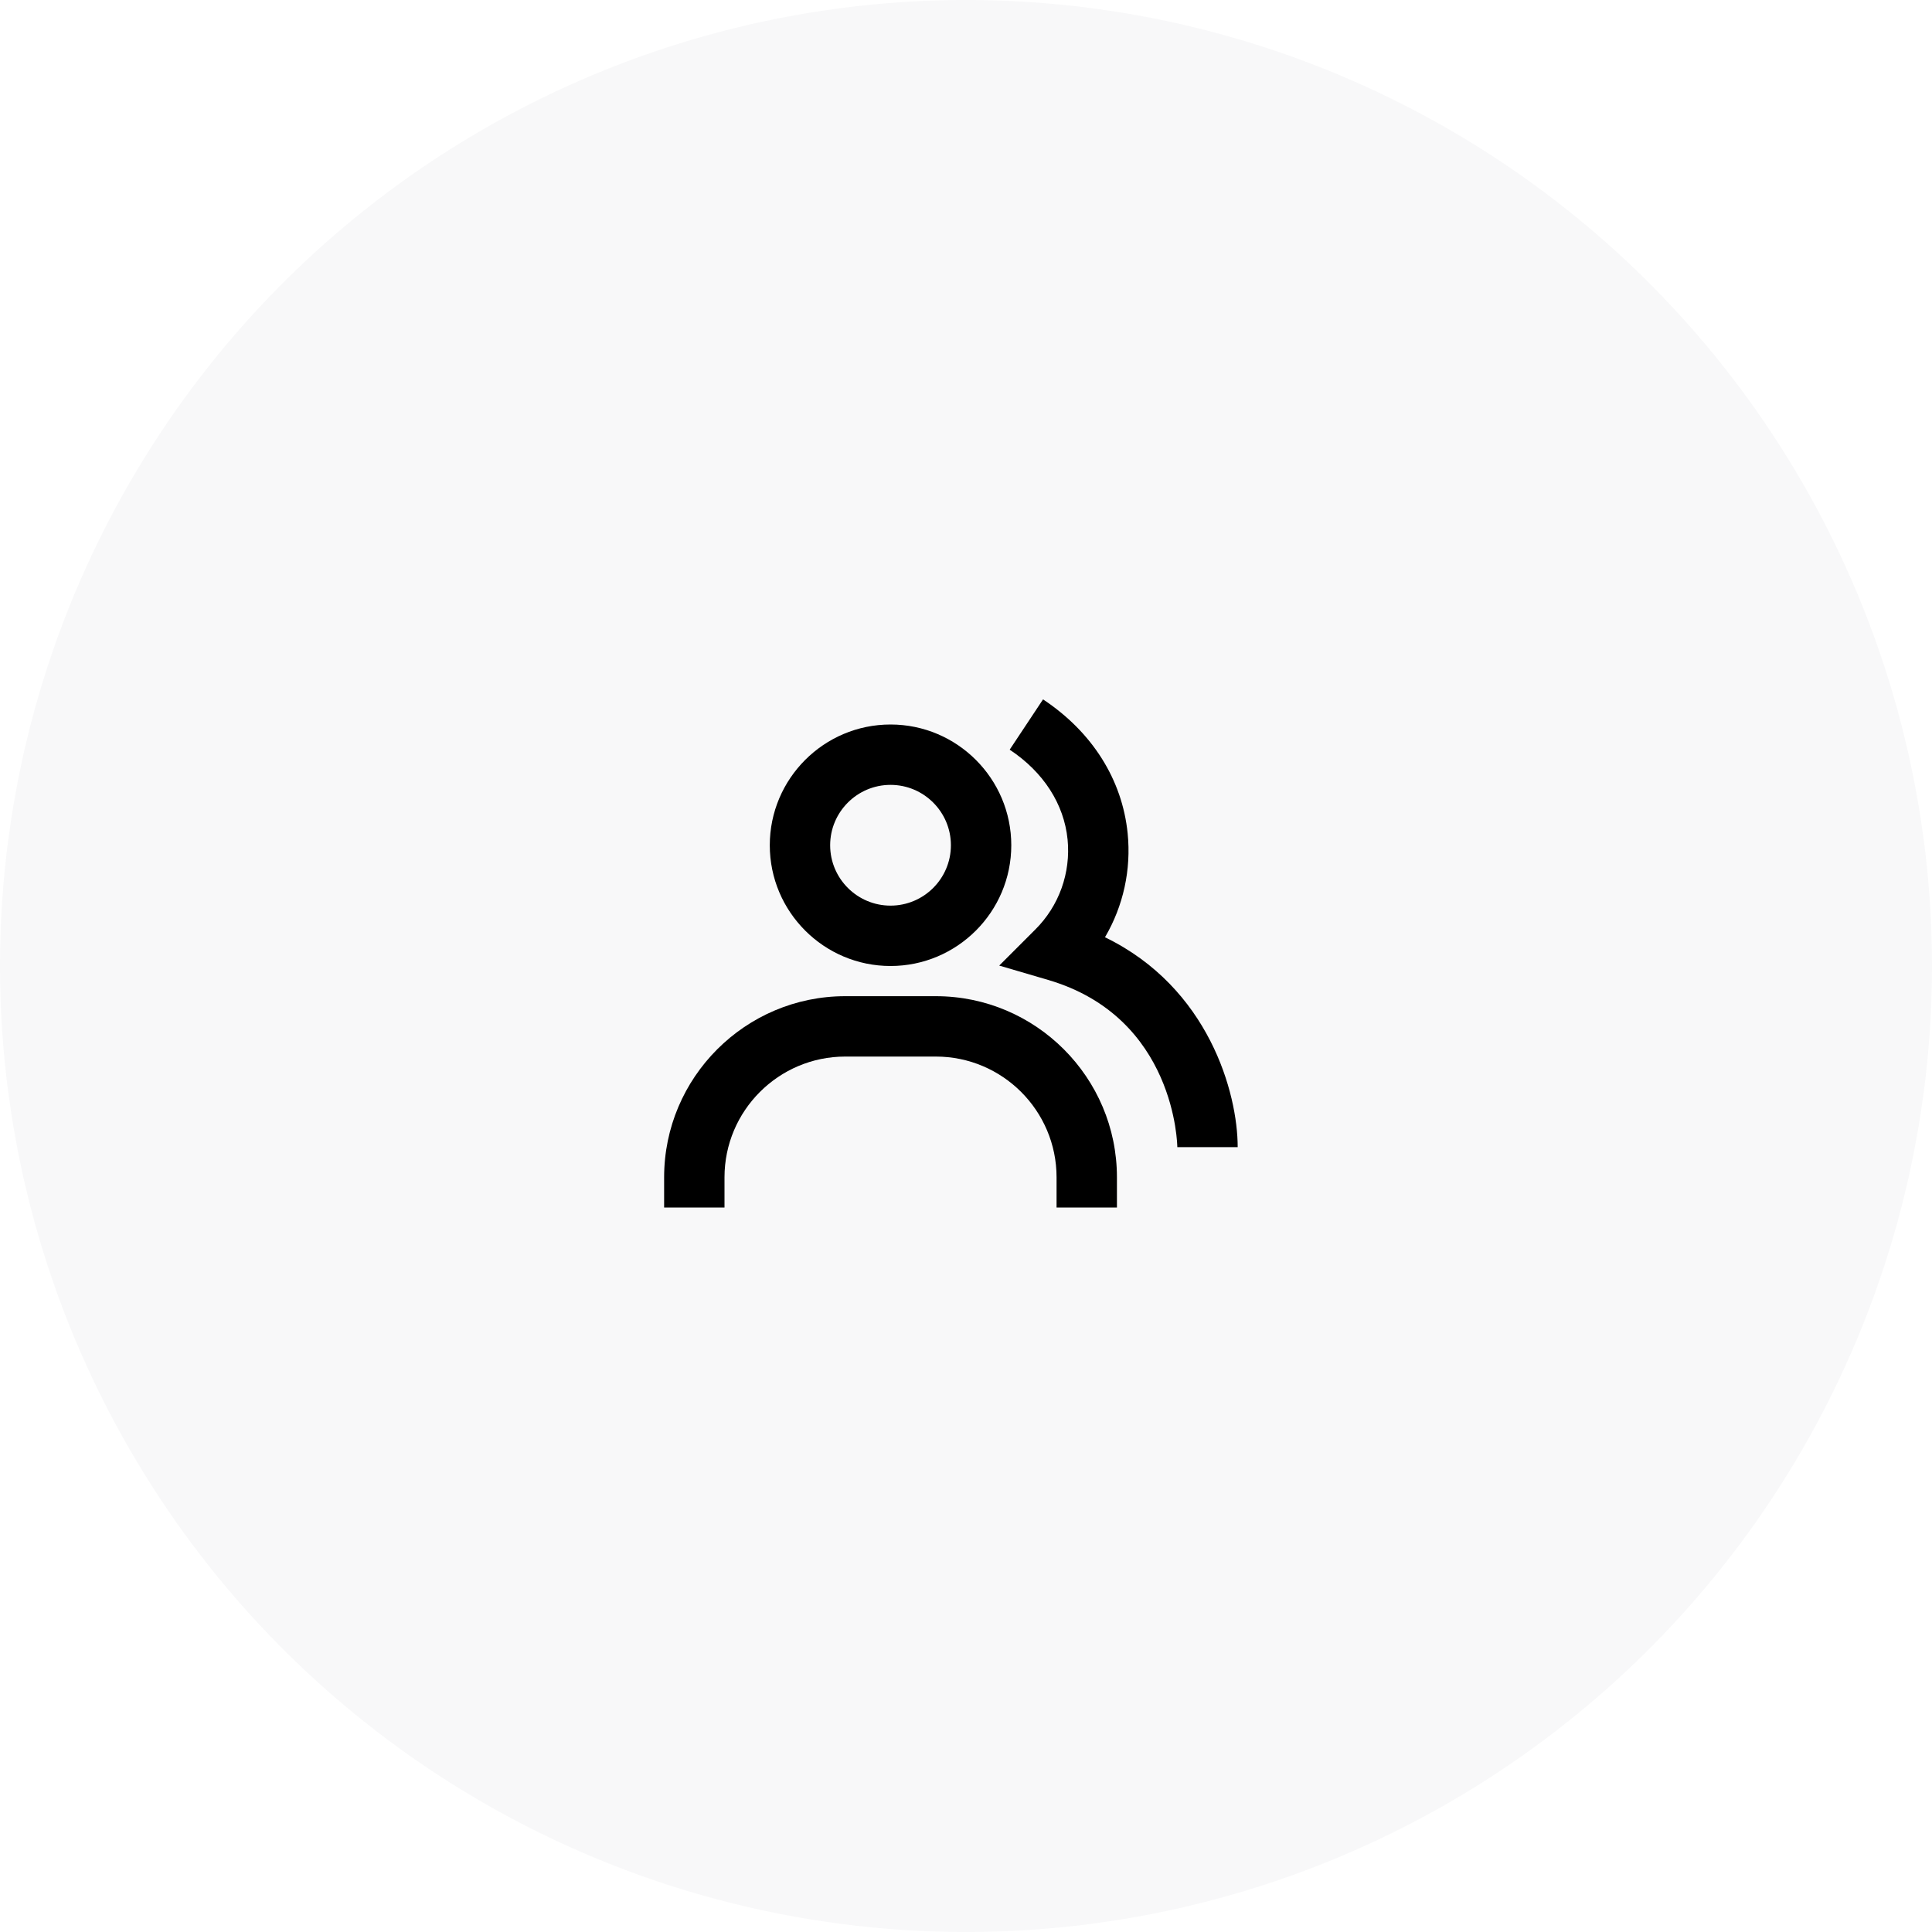
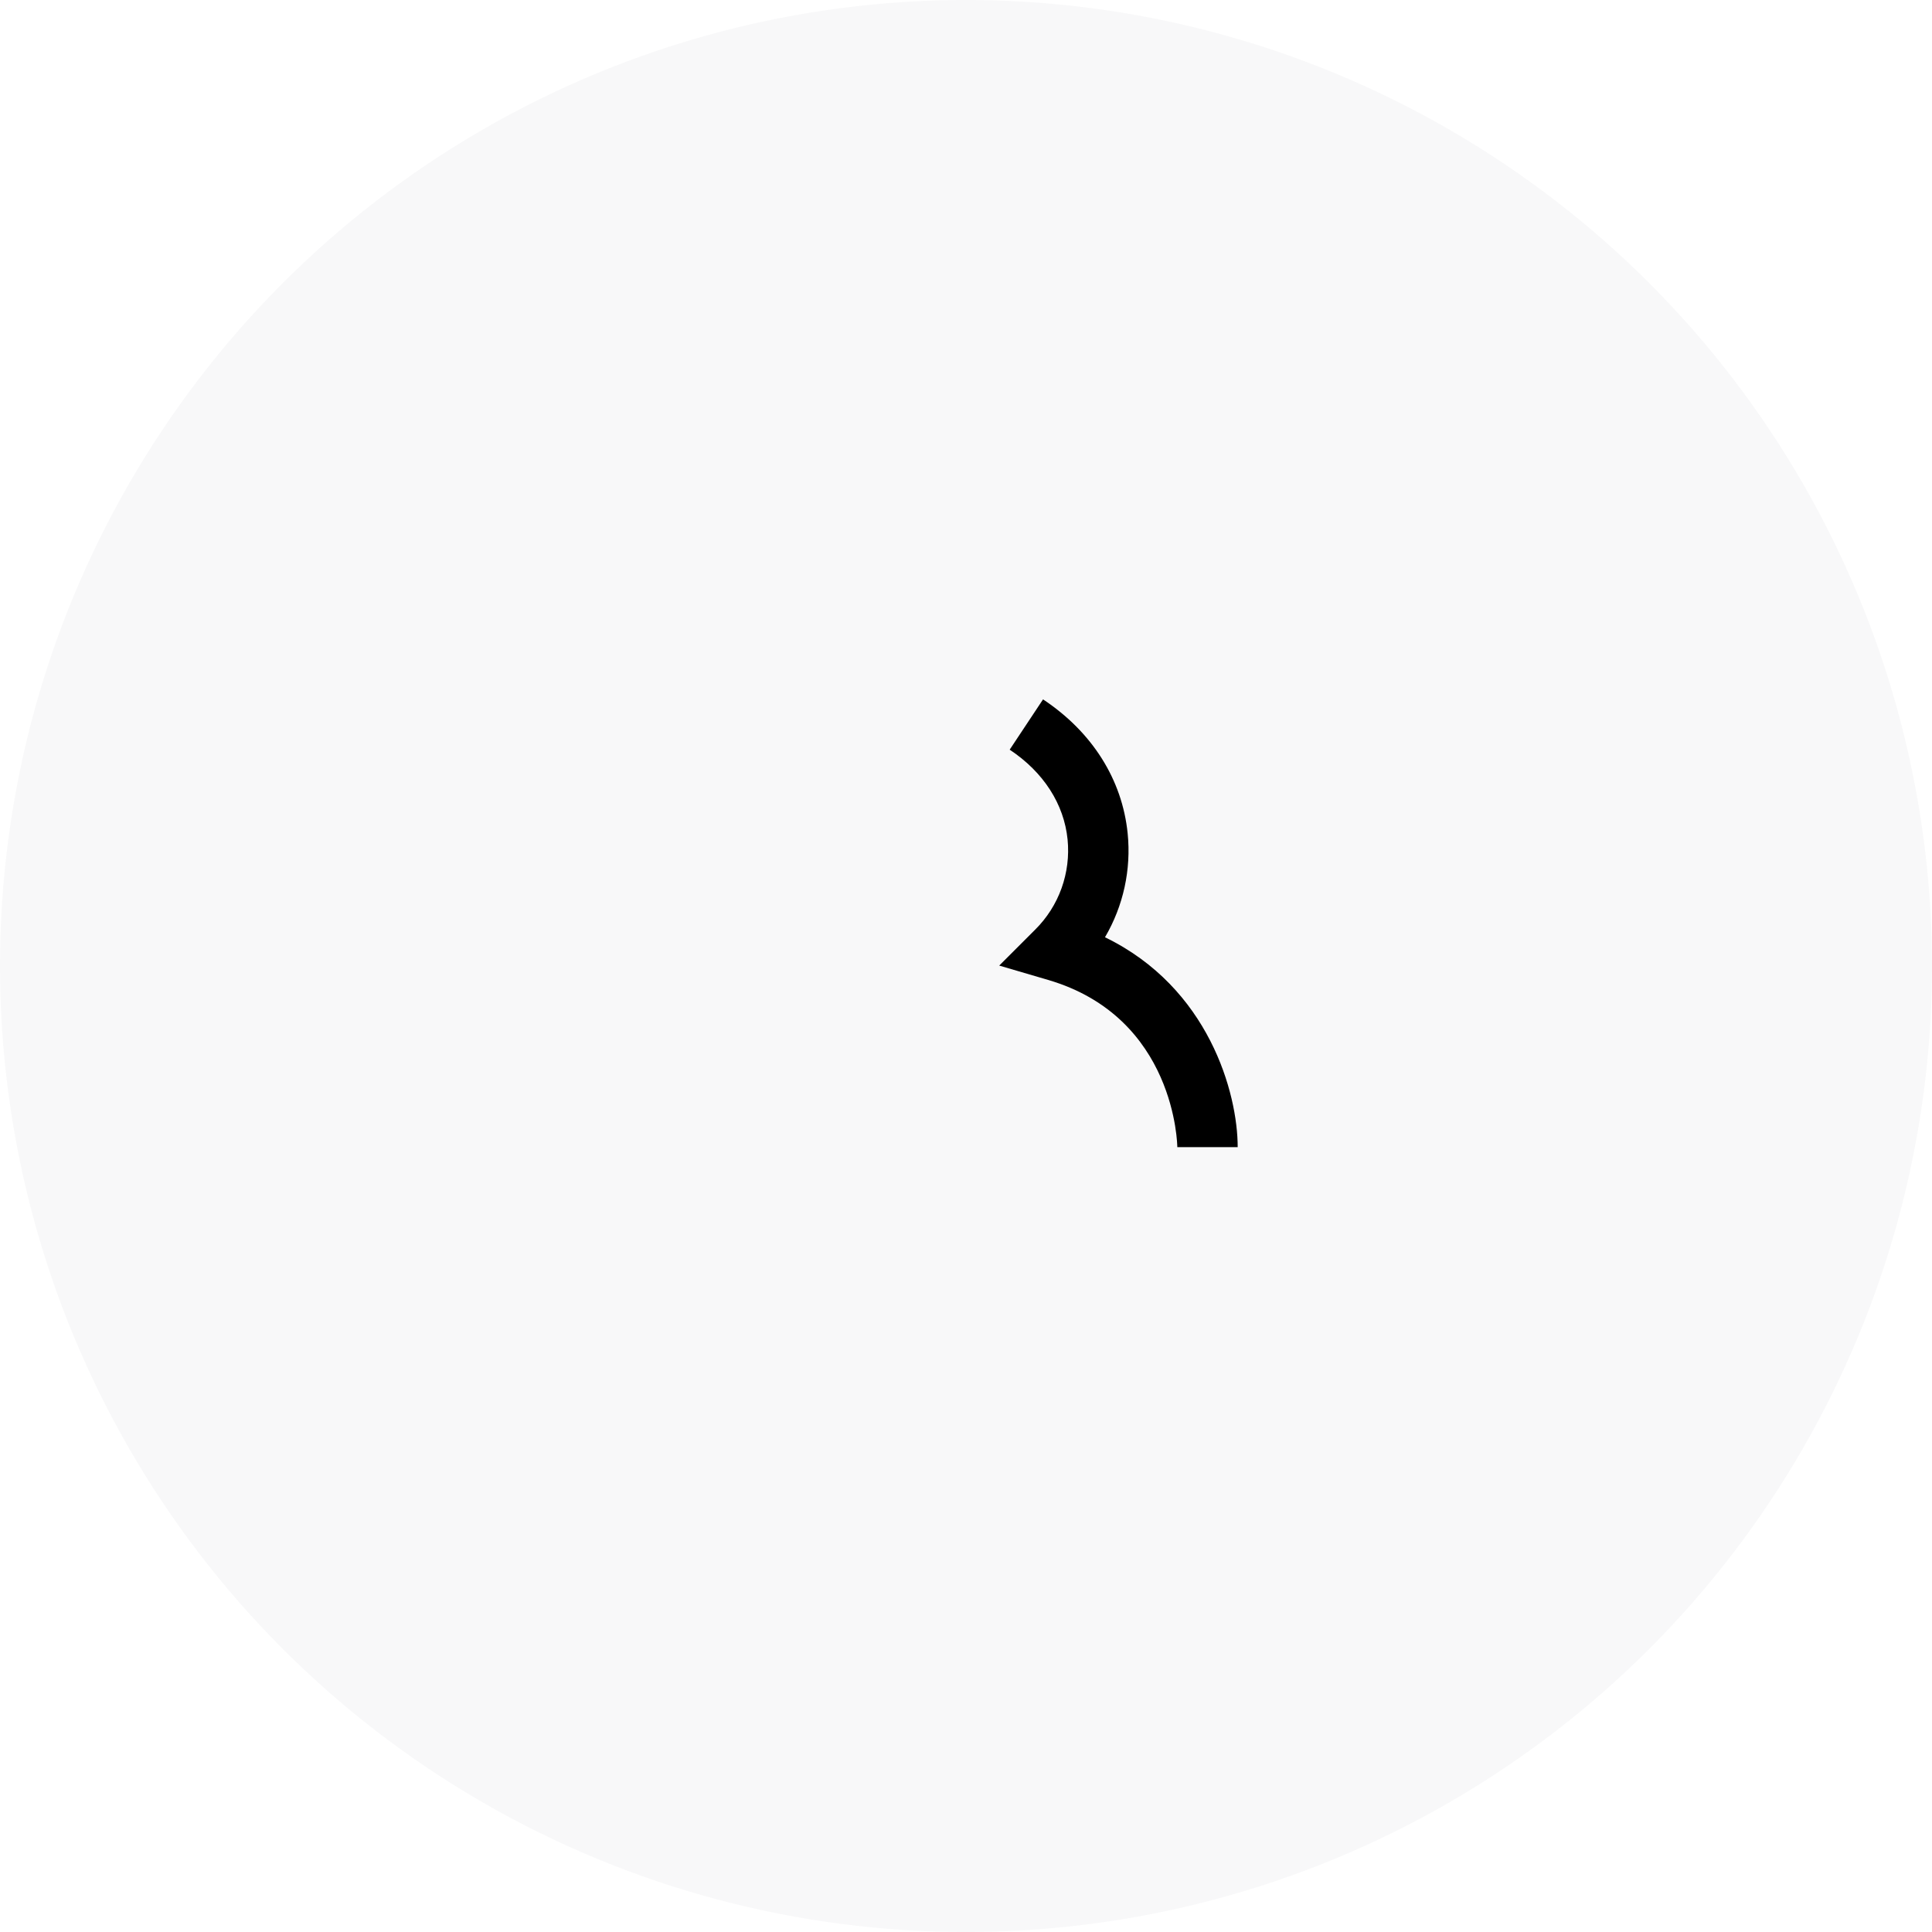
<svg xmlns="http://www.w3.org/2000/svg" width="64" height="64" viewBox="0 0 64 64" fill="none">
  <circle cx="32" cy="32" r="32" fill="#14202A" fill-opacity="0.03" />
  <path d="M36.604 31.048C37.213 30.01 37.476 28.805 37.355 27.608C37.176 25.824 36.18 24.247 34.552 23.168L33.447 24.834C34.566 25.576 35.247 26.633 35.365 27.808C35.419 28.354 35.351 28.905 35.166 29.422C34.981 29.939 34.682 30.407 34.293 30.794L33.101 31.986L34.719 32.461C38.951 33.701 39 37.957 39 38H41C41 36.211 40.044 32.715 36.604 31.048Z" fill="black" />
-   <path d="M29.5 32C31.706 32 33.5 30.206 33.5 28C33.5 25.794 31.706 24 29.5 24C27.294 24 25.5 25.794 25.5 28C25.5 30.206 27.294 32 29.5 32ZM29.5 26C30.603 26 31.5 26.897 31.5 28C31.5 29.103 30.603 30 29.5 30C28.397 30 27.5 29.103 27.5 28C27.5 26.897 28.397 26 29.5 26ZM31 33H28C24.691 33 22 35.691 22 39V40H24V39C24 36.794 25.794 35 28 35H31C33.206 35 35 36.794 35 39V40H37V39C37 35.691 34.309 33 31 33Z" fill="black" />
</svg>